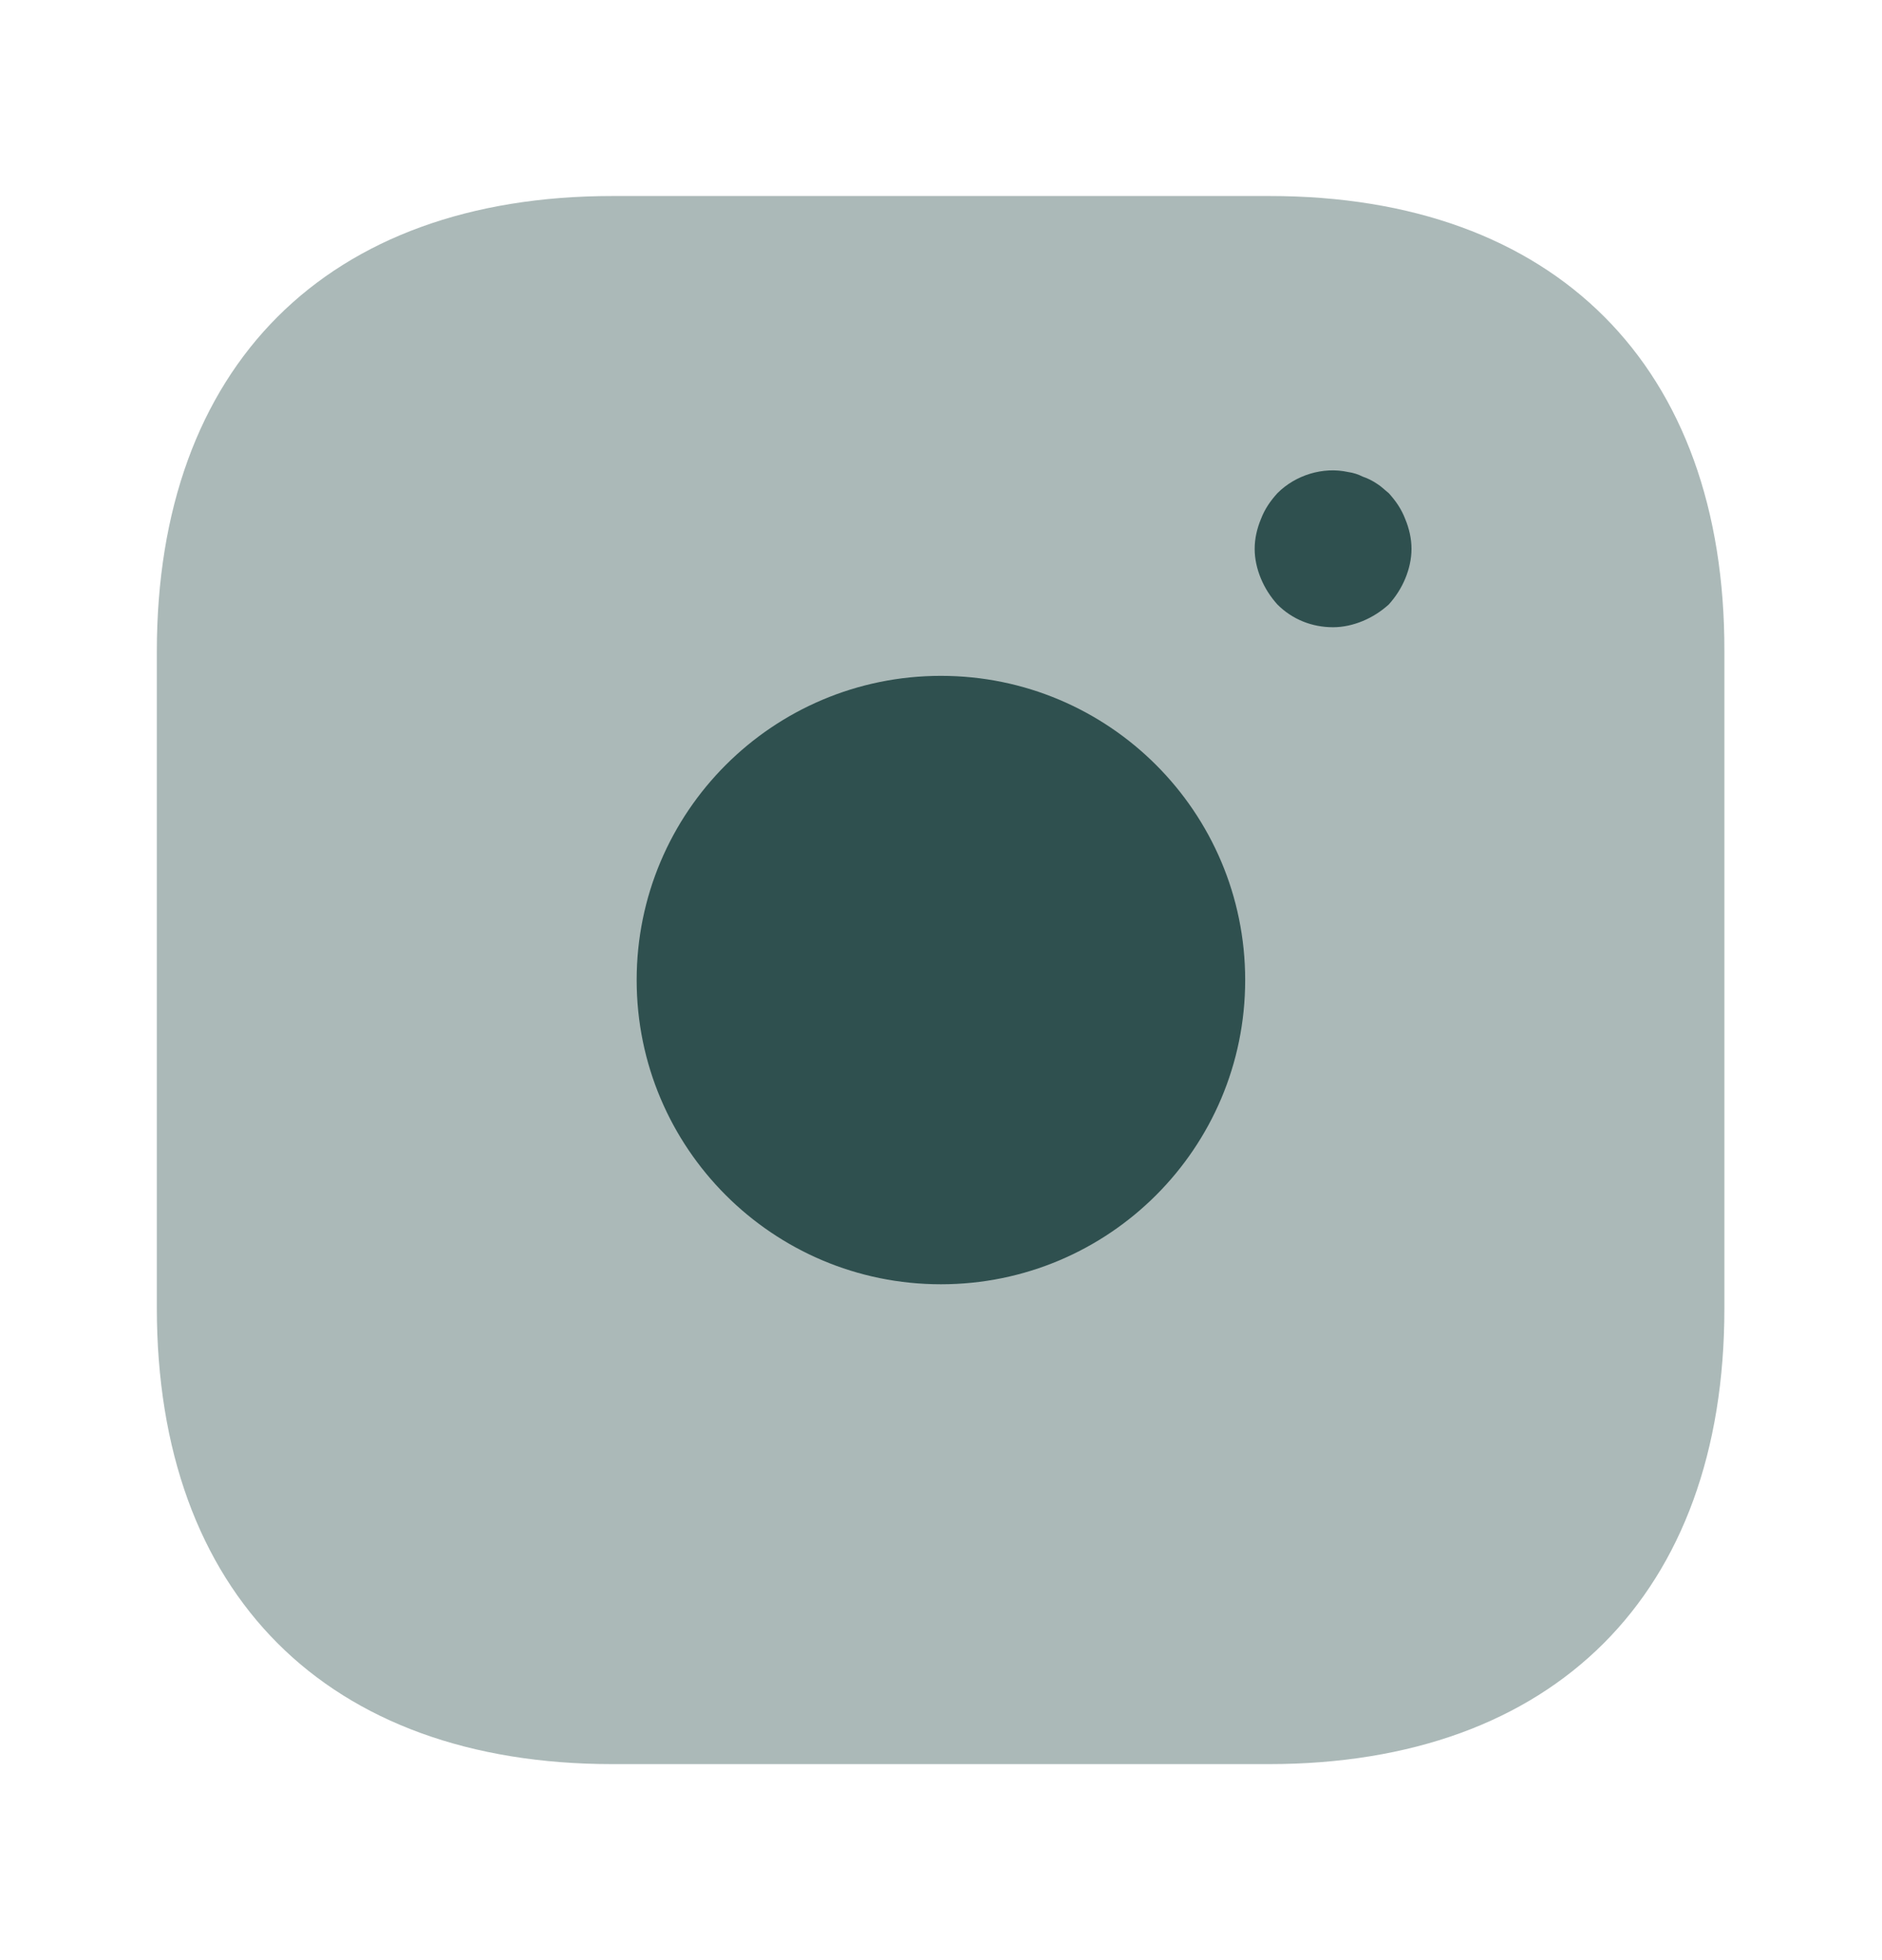
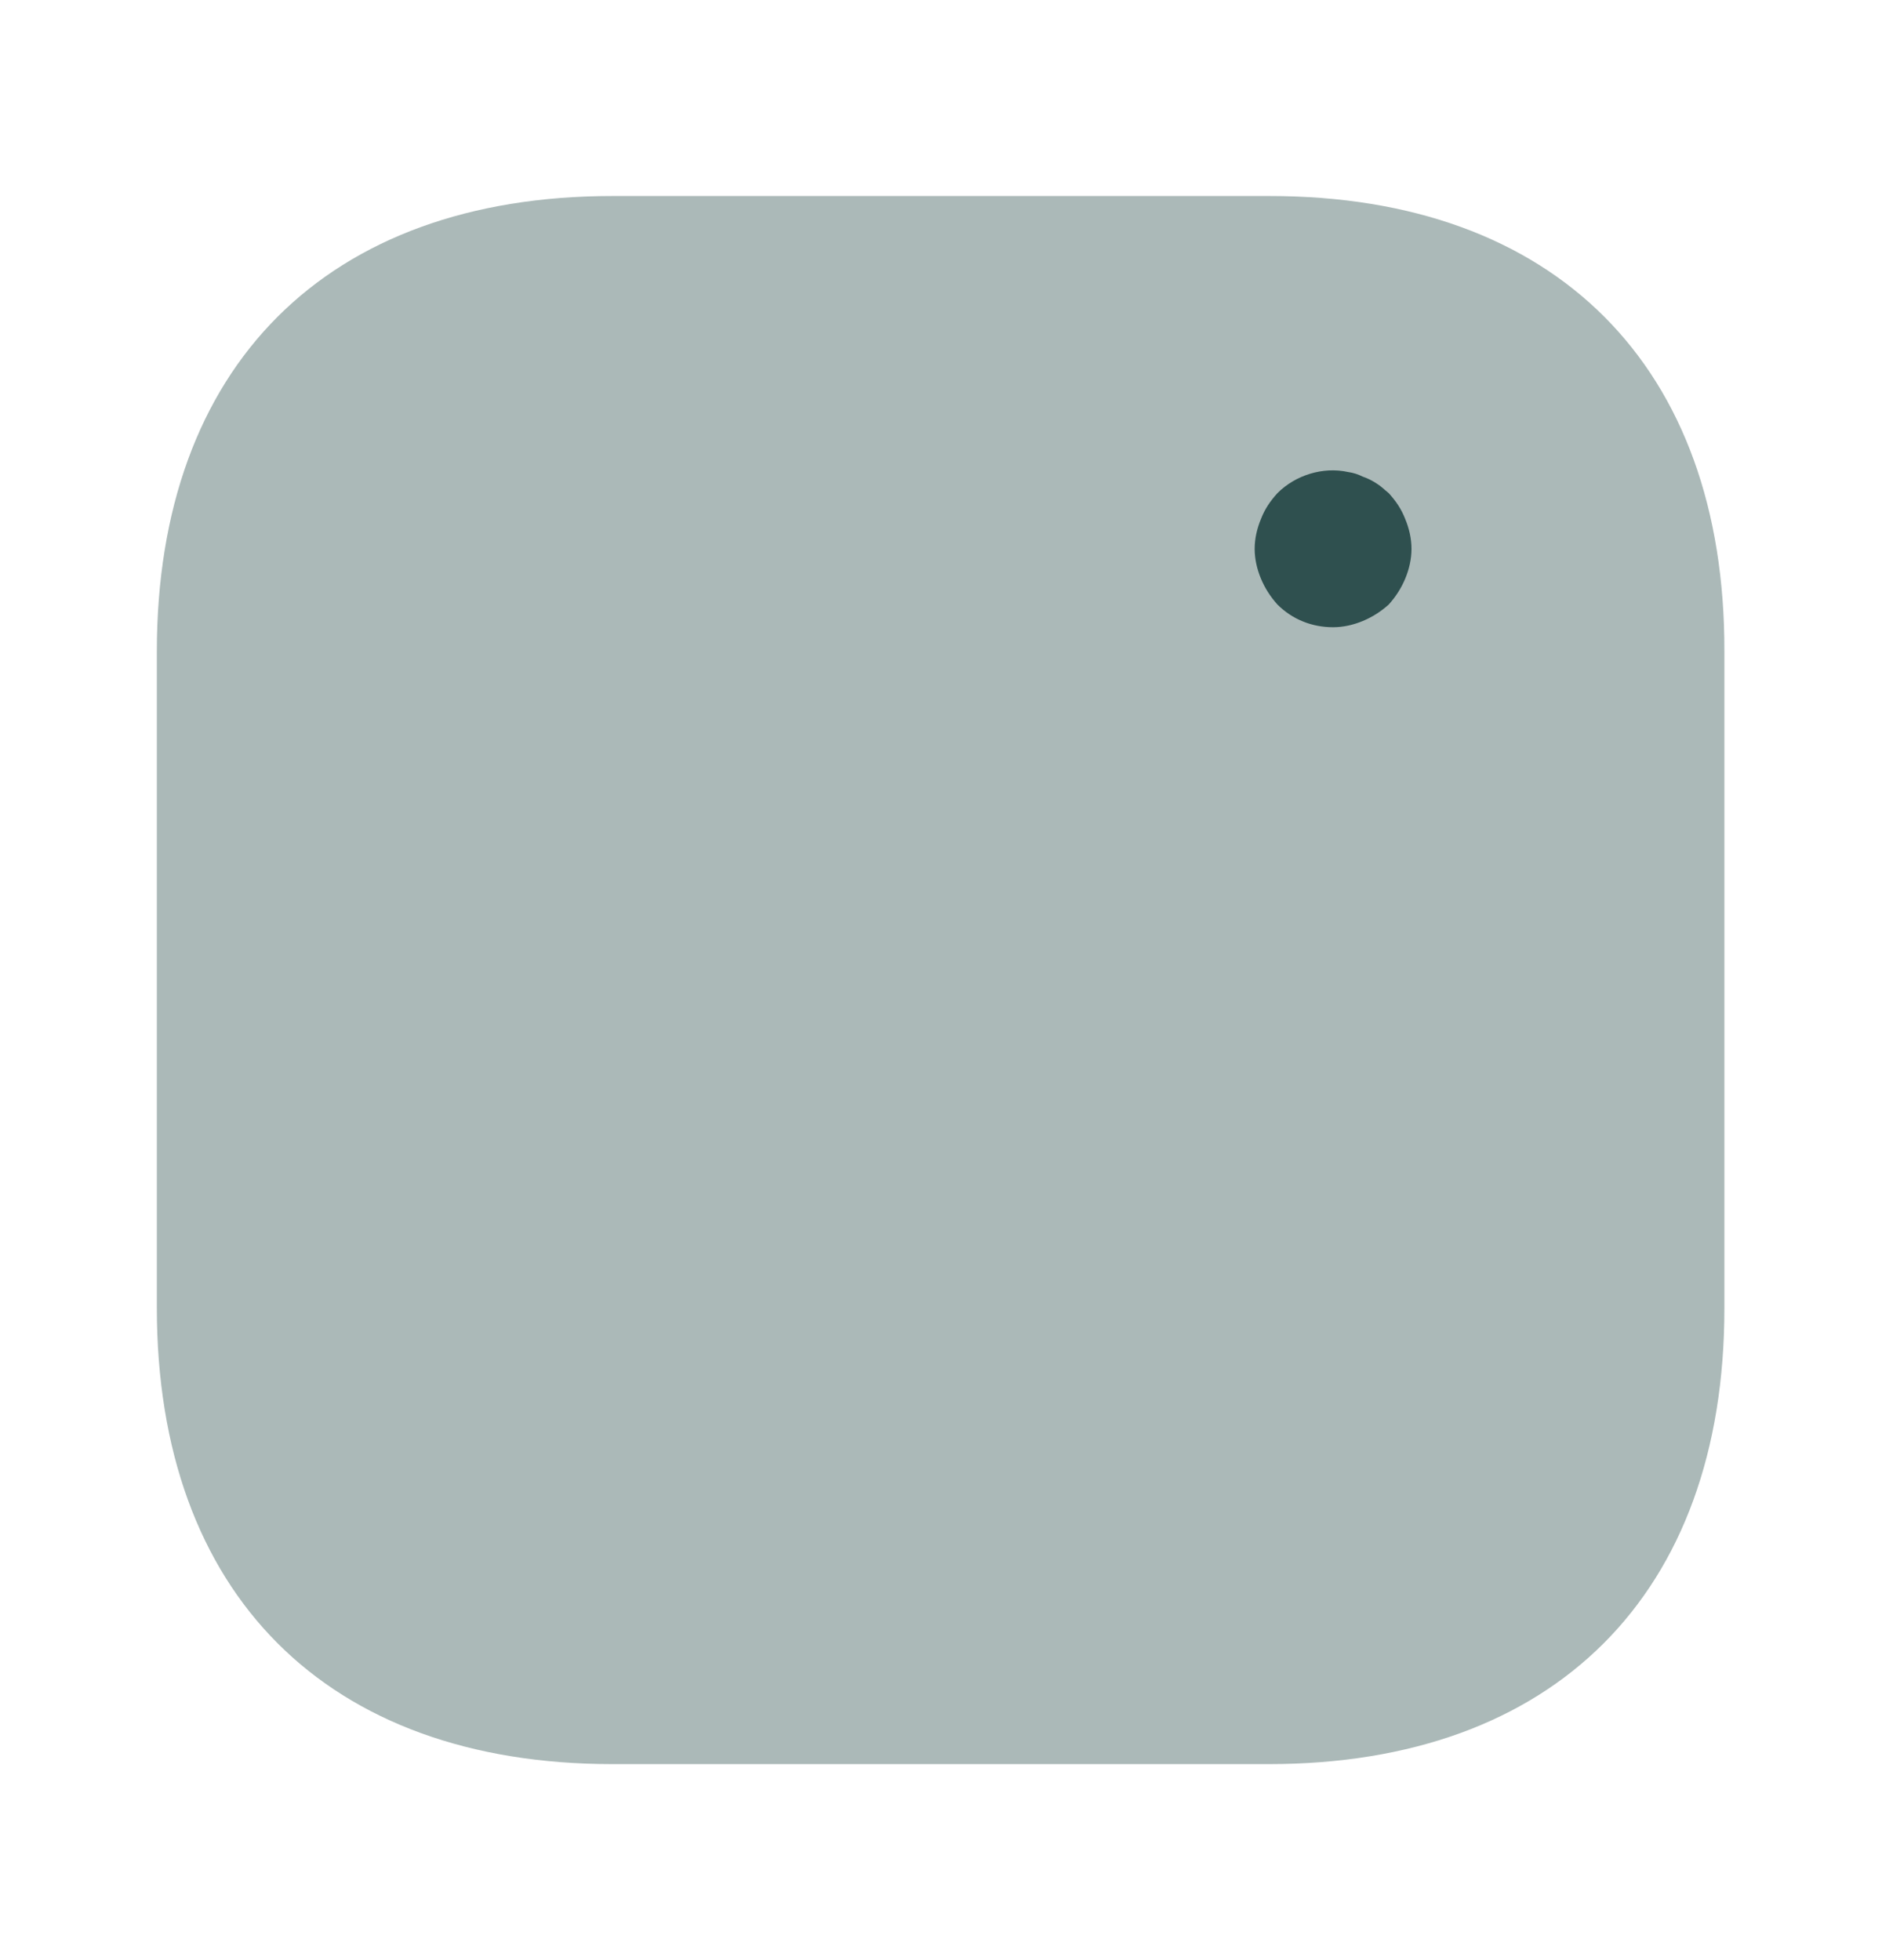
<svg xmlns="http://www.w3.org/2000/svg" width="24" height="25" viewBox="0 0 24 25" fill="none">
  <path opacity="0.4" d="M16.19 2.5H7.81C4.17 2.5 2 4.67 2 8.31V16.68C2 20.33 4.17 22.5 7.81 22.5H16.18C19.82 22.5 21.99 20.33 21.99 16.69V8.31C22 4.67 19.83 2.5 16.19 2.5Z" fill="#2F504F" />
-   <path d="M11.999 16.38C14.142 16.38 15.879 14.643 15.879 12.5C15.879 10.357 14.142 8.62 11.999 8.62C9.856 8.62 8.119 10.357 8.119 12.5C8.119 14.643 9.856 16.38 11.999 16.38Z" fill="#2F504F" />
  <path d="M17 8C16.73 8 16.48 7.9 16.29 7.71C16.2 7.61 16.13 7.5 16.08 7.38C16.03 7.26 16 7.13 16 7C16 6.87 16.03 6.74 16.08 6.62C16.13 6.49 16.2 6.39 16.29 6.29C16.52 6.06 16.87 5.95 17.19 6.02C17.26 6.03 17.32 6.05 17.38 6.08C17.44 6.1 17.5 6.13 17.56 6.17C17.61 6.2 17.66 6.25 17.71 6.29C17.8 6.39 17.87 6.49 17.92 6.62C17.97 6.74 18 6.87 18 7C18 7.13 17.97 7.26 17.92 7.38C17.87 7.5 17.8 7.61 17.71 7.71C17.61 7.8 17.5 7.87 17.38 7.92C17.26 7.97 17.13 8 17 8Z" fill="#2F504F" />
</svg>